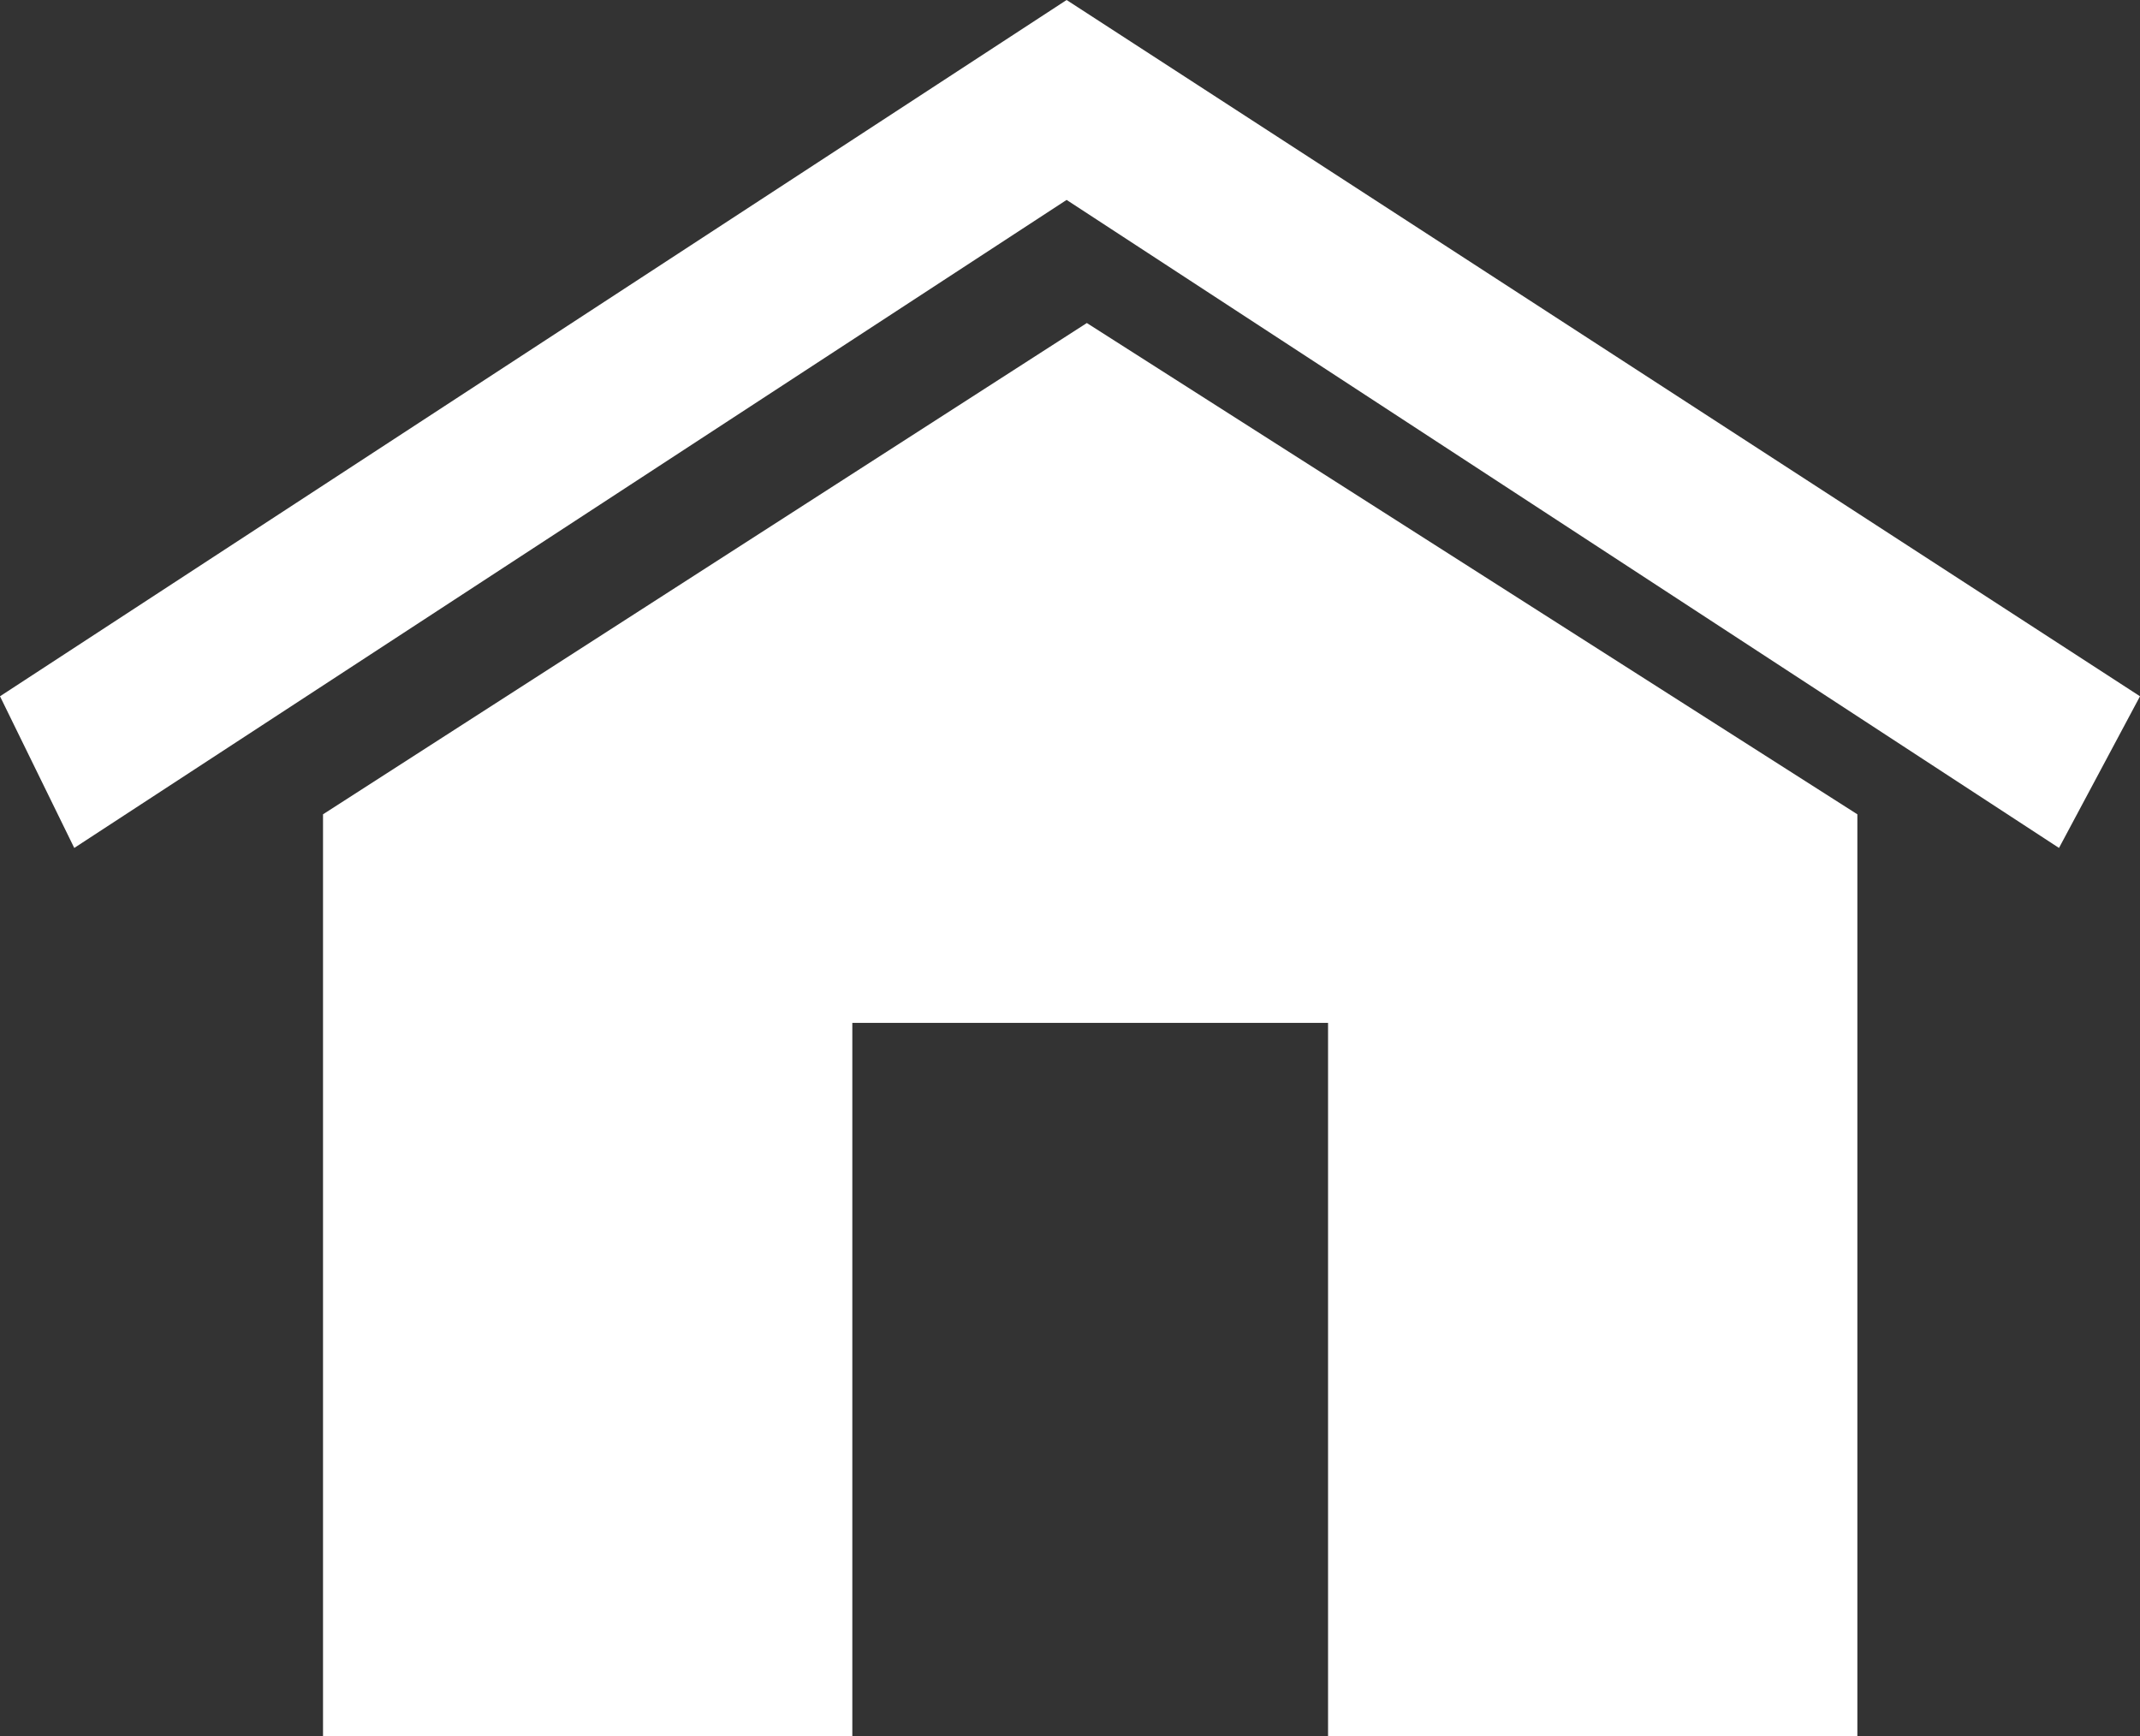
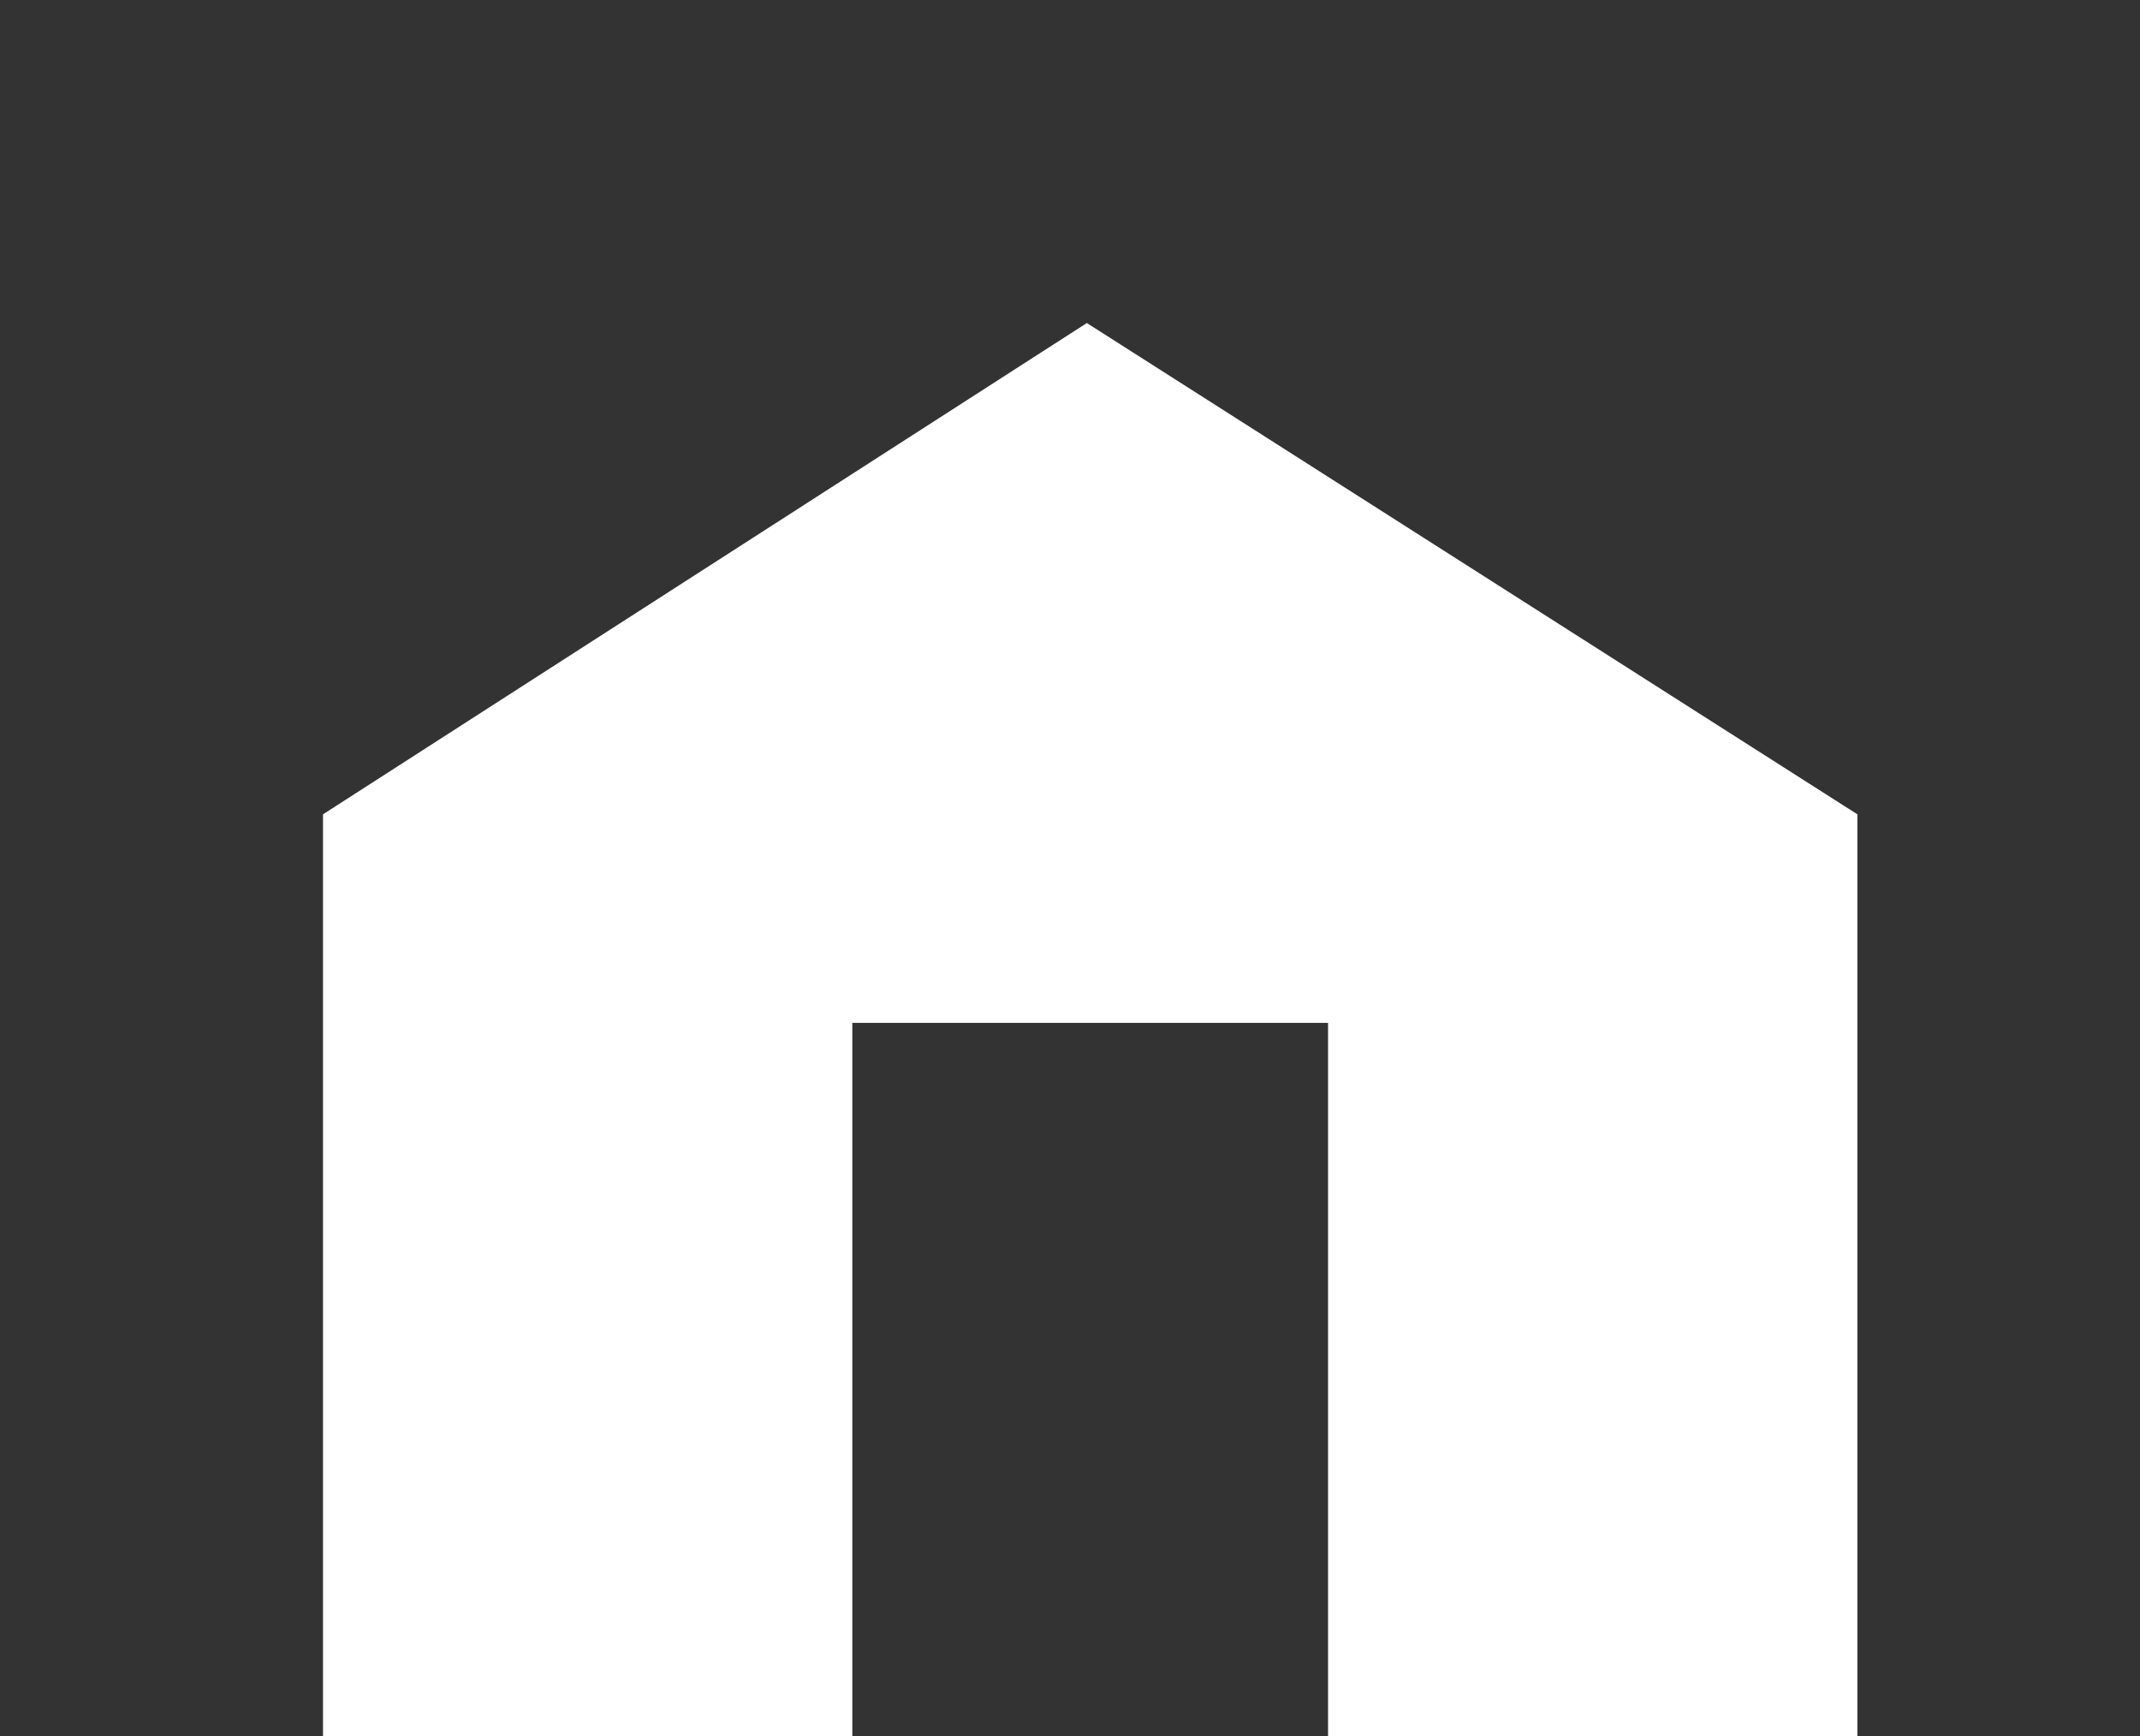
<svg xmlns="http://www.w3.org/2000/svg" width="53px" height="43px" viewBox="0 0 53 43" version="1.1">
  <rect x="0" y="0" width="53" height="43" fill="#333333" stroke="none" />
  <title>Group 9</title>
  <desc>Created with Sketch.</desc>
  <g id="V3-desktop" stroke="none" stroke-width="1" fill="none" fill-rule="evenodd">
    <g id="Marokko-" transform="translate(-209, -2349)" fill="#FFFFFF">
      <g id="Verloop" transform="translate(183, 1221)">
        <g id="Group-3" transform="translate(26, 1128)">
          <g id="Group-9">
-             <polygon id="Fill-1" points="0 17.244 1.839 21 26.416 4.951 50.994 21 53 17.244 26.416 0" />
            <polygon id="Fill-2" points="8 20.167 8 43 21.109 43 21.109 25.333 32.891 25.333 32.891 43 46 43 46 20.167 26.917 8" />
          </g>
        </g>
      </g>
    </g>
  </g>
</svg>